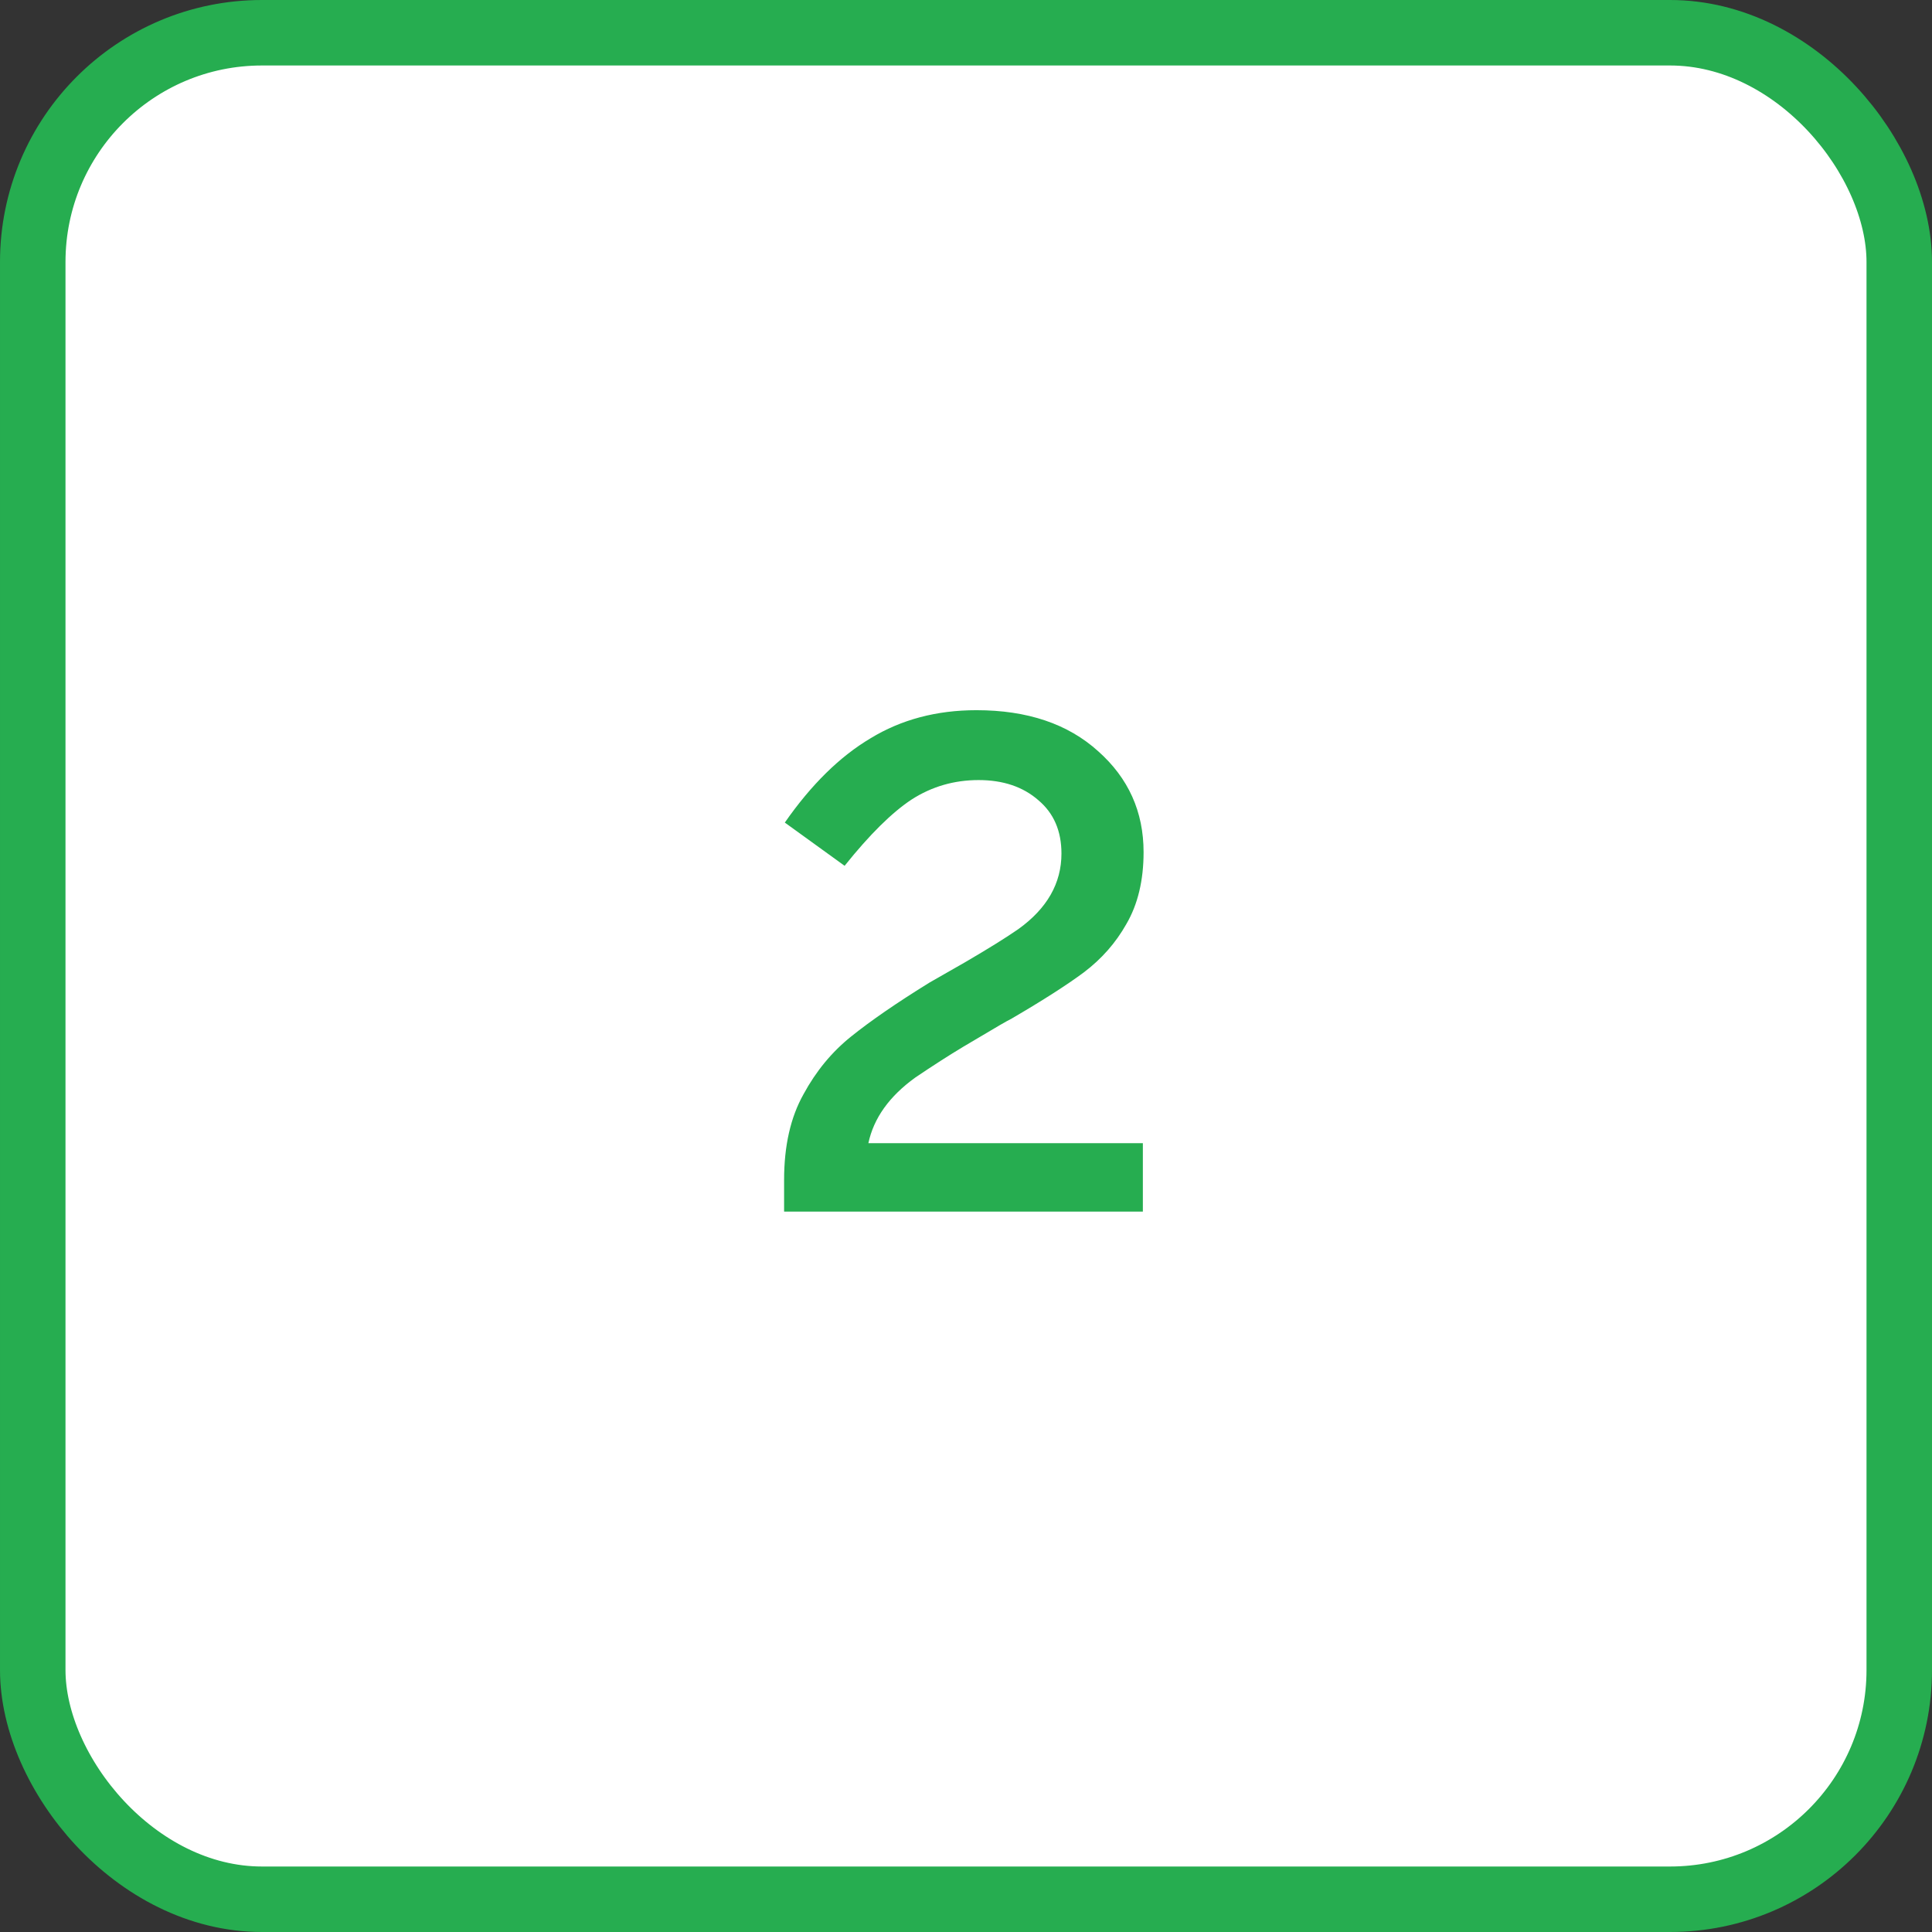
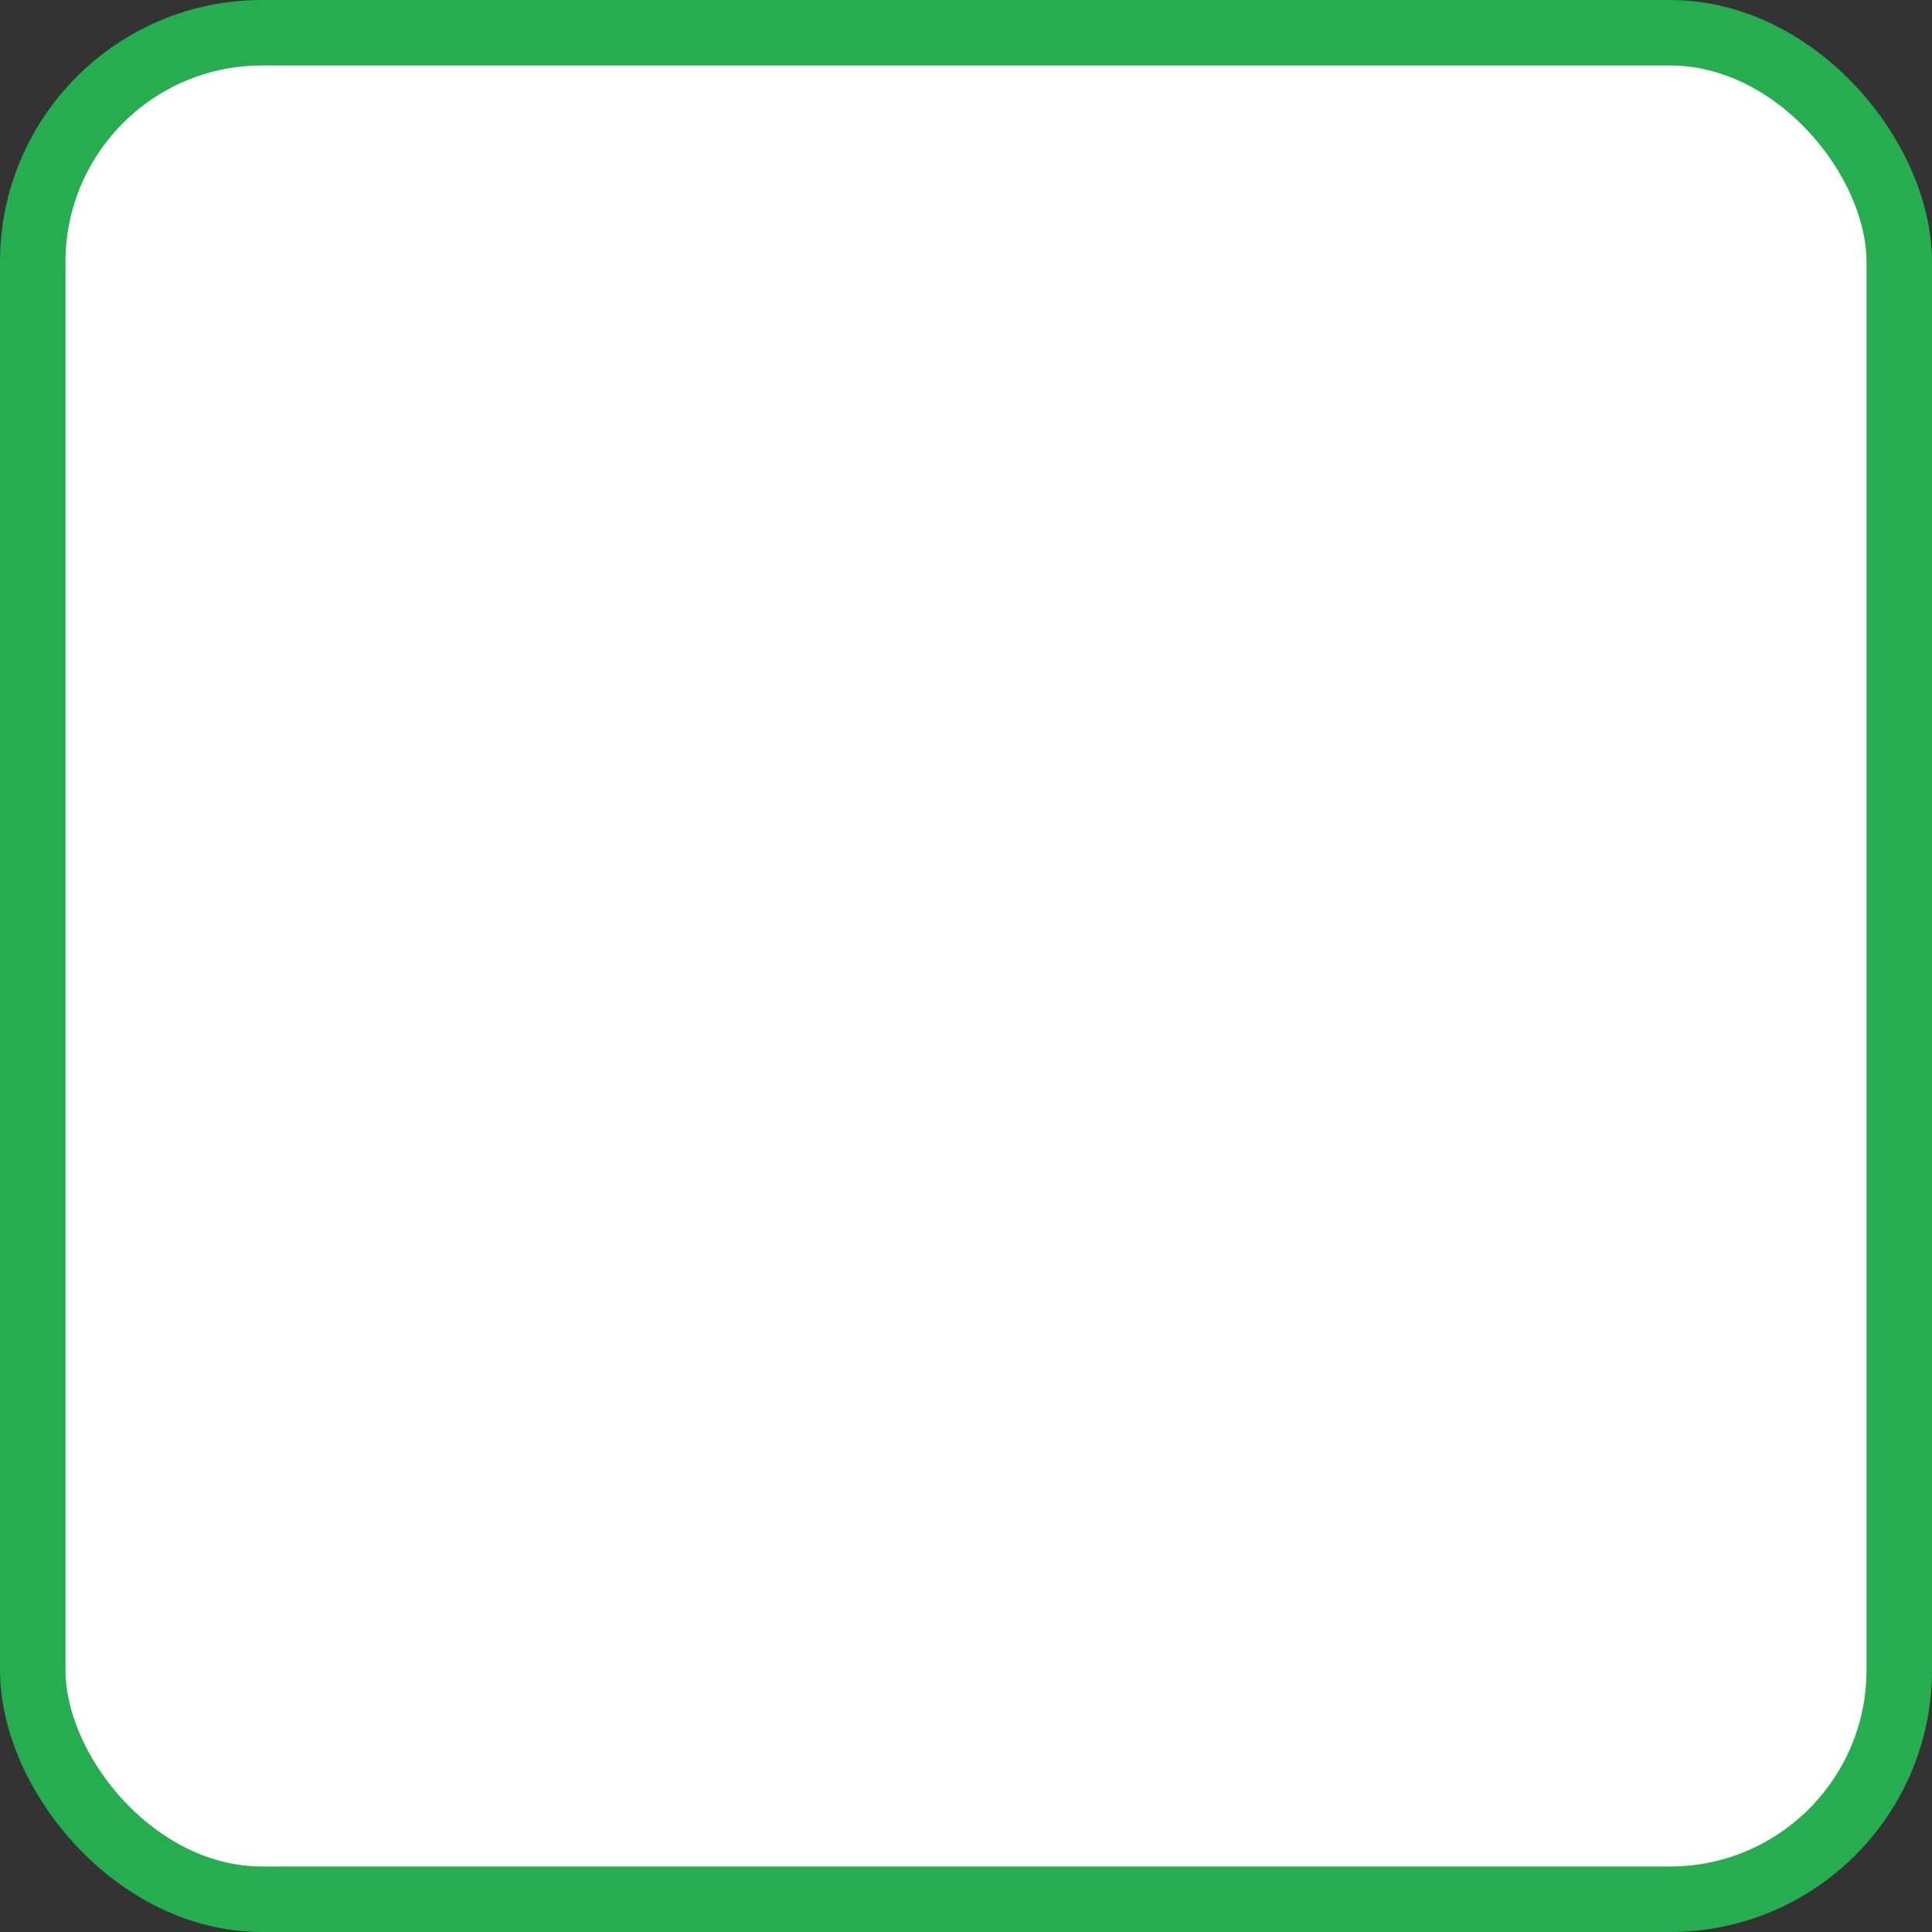
<svg xmlns="http://www.w3.org/2000/svg" width="59" height="59" viewBox="0 0 59 59" fill="none">
  <rect x="0" y="0" width="59" height="59" fill="#333333" stroke="none" />
  <rect x="1" y="1" width="57" height="57" rx="7" fill="white" stroke="#26AD50" stroke-width="2" />
-   <path d="M29.907 31.676L29.423 31.962C28.983 32.226 28.492 32.541 27.949 32.908C27.157 33.48 26.681 34.147 26.519 34.91H34.901V37H23.945V36.032C23.945 34.991 24.143 34.118 24.539 33.414C24.921 32.71 25.405 32.123 25.991 31.654C26.593 31.17 27.392 30.62 28.389 30.004L29.467 29.388C30.171 28.977 30.714 28.64 31.095 28.376C31.975 27.745 32.415 26.975 32.415 26.066C32.415 25.377 32.181 24.834 31.711 24.438C31.242 24.027 30.633 23.822 29.885 23.822C29.137 23.822 28.455 24.02 27.839 24.416C27.238 24.812 26.556 25.487 25.793 26.44L23.967 25.12C24.774 23.961 25.647 23.103 26.585 22.546C27.524 21.974 28.602 21.688 29.819 21.688C31.374 21.688 32.613 22.106 33.537 22.942C34.461 23.763 34.923 24.79 34.923 26.022C34.923 26.887 34.747 27.621 34.395 28.222C34.073 28.794 33.64 29.285 33.097 29.696C32.584 30.077 31.851 30.547 30.897 31.104C30.751 31.177 30.421 31.368 29.907 31.676Z" fill="#26AD50" />
</svg>